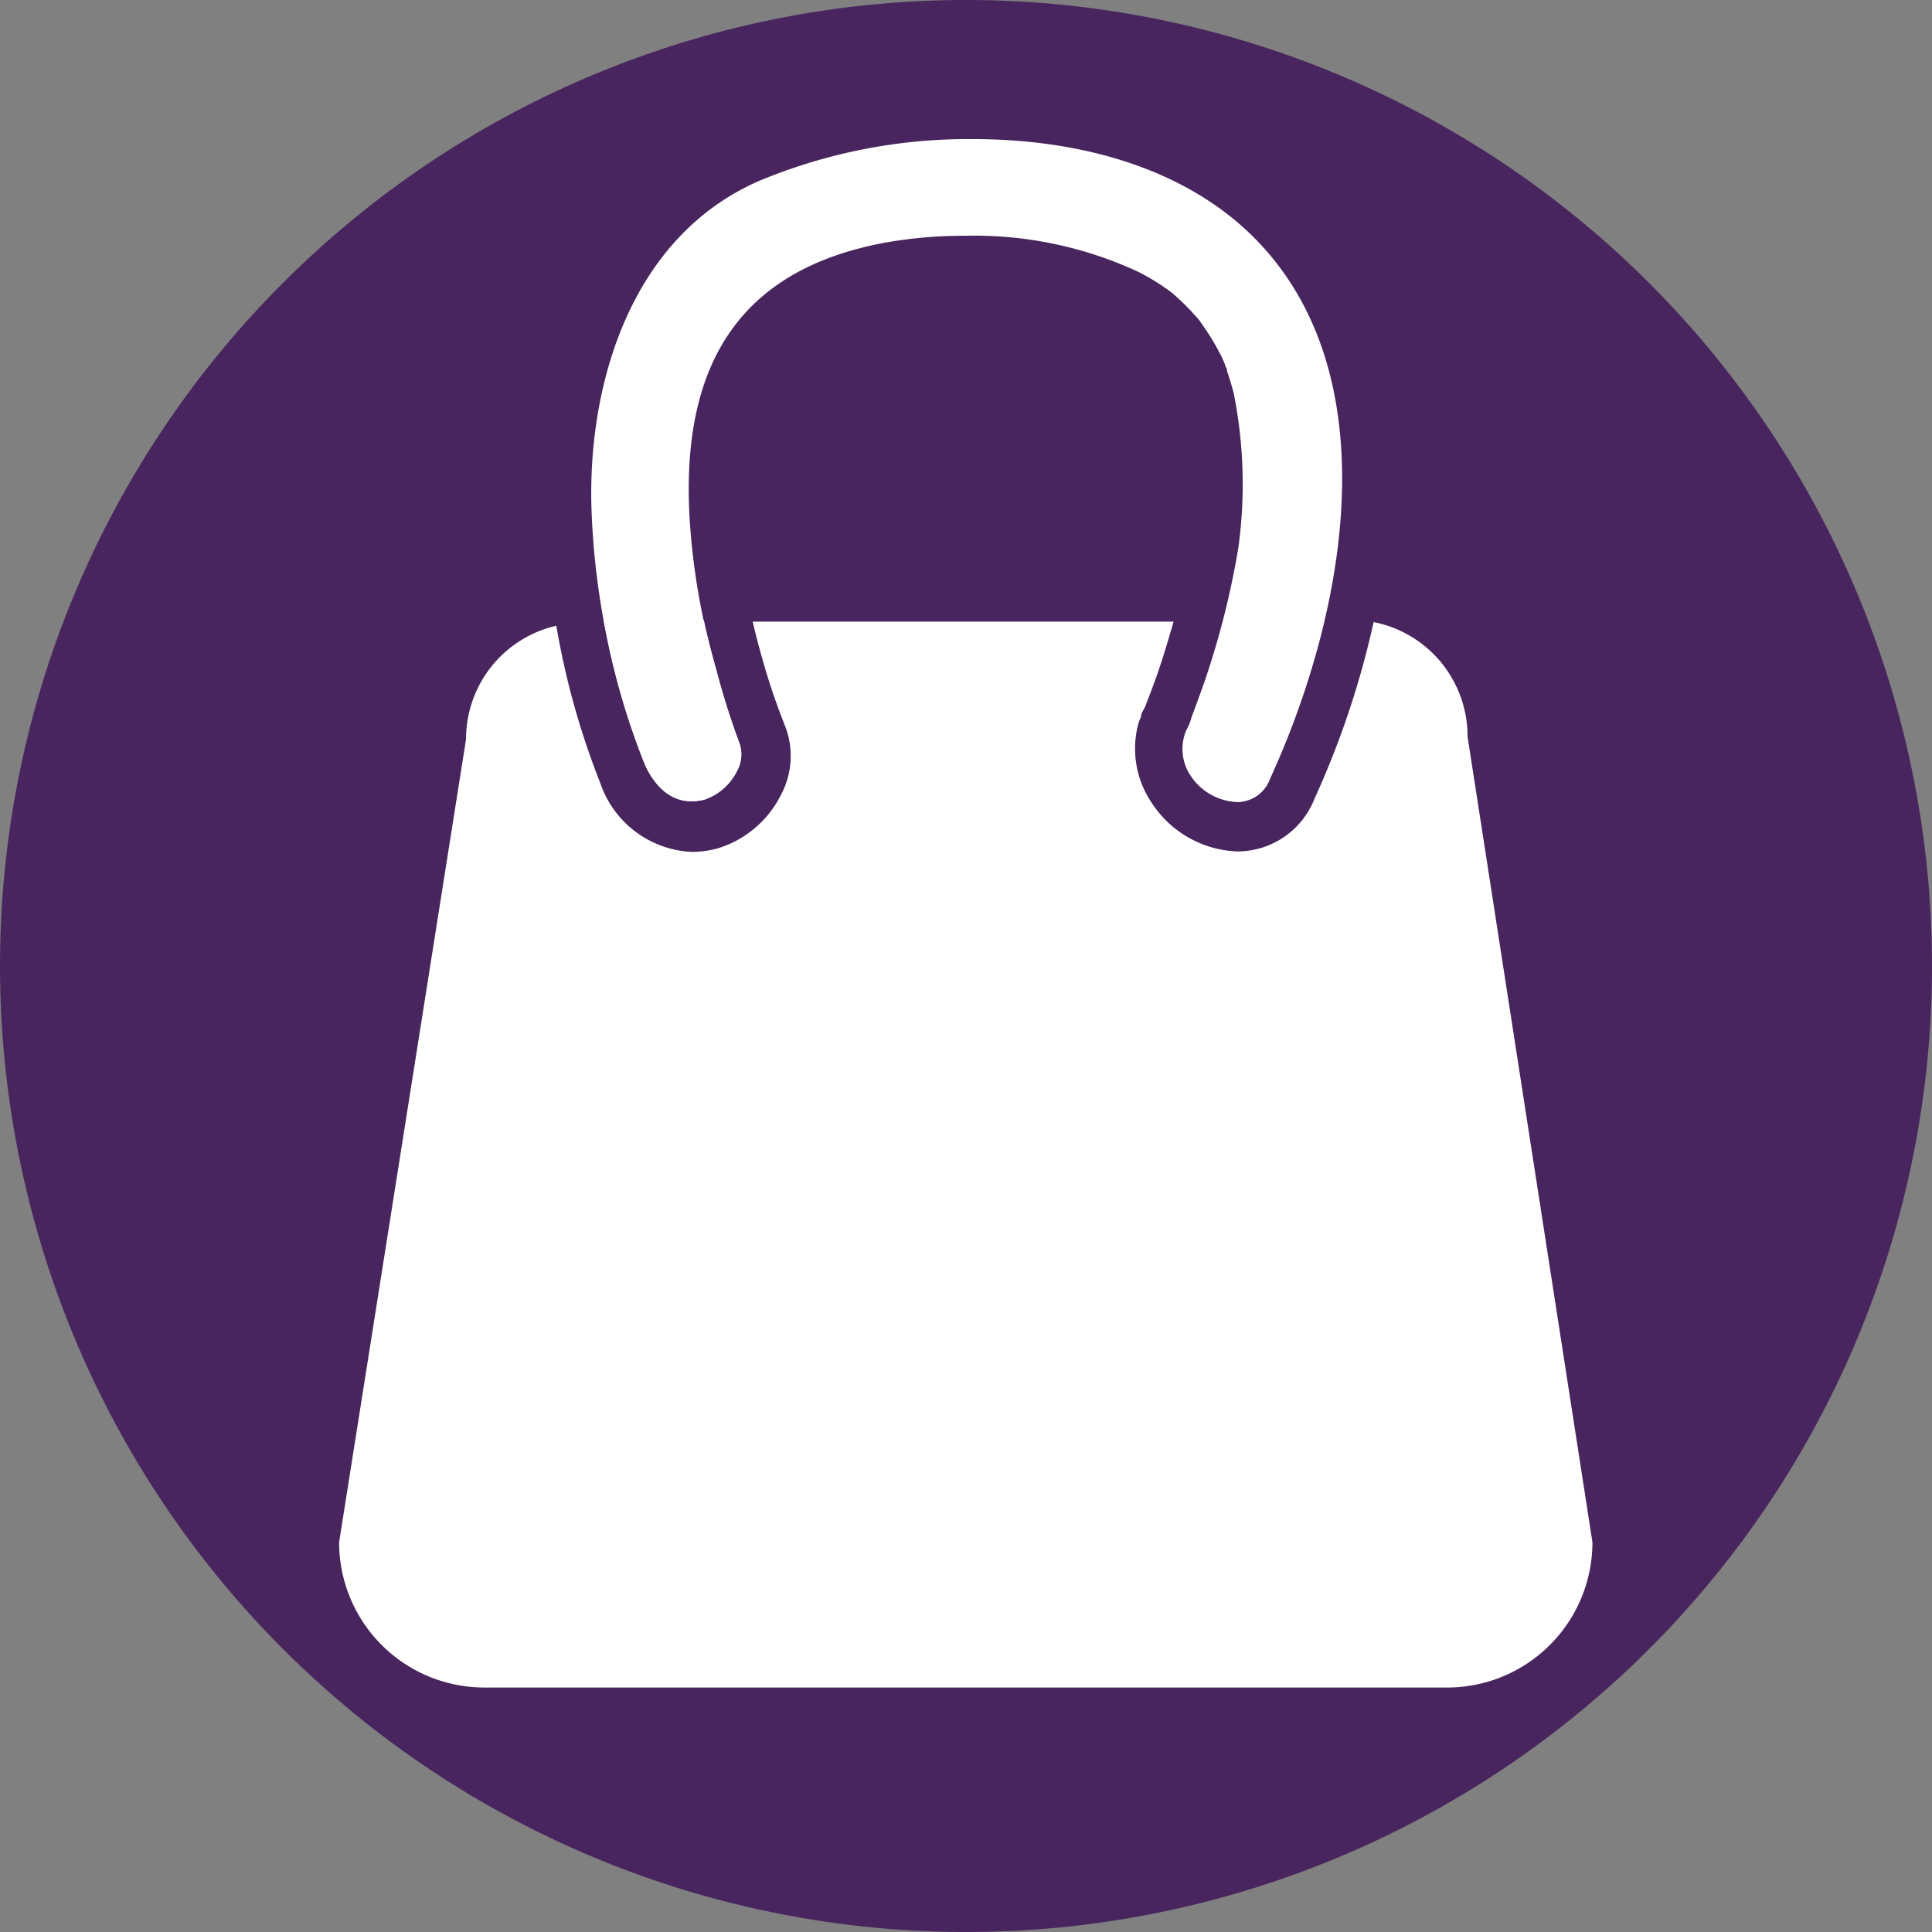
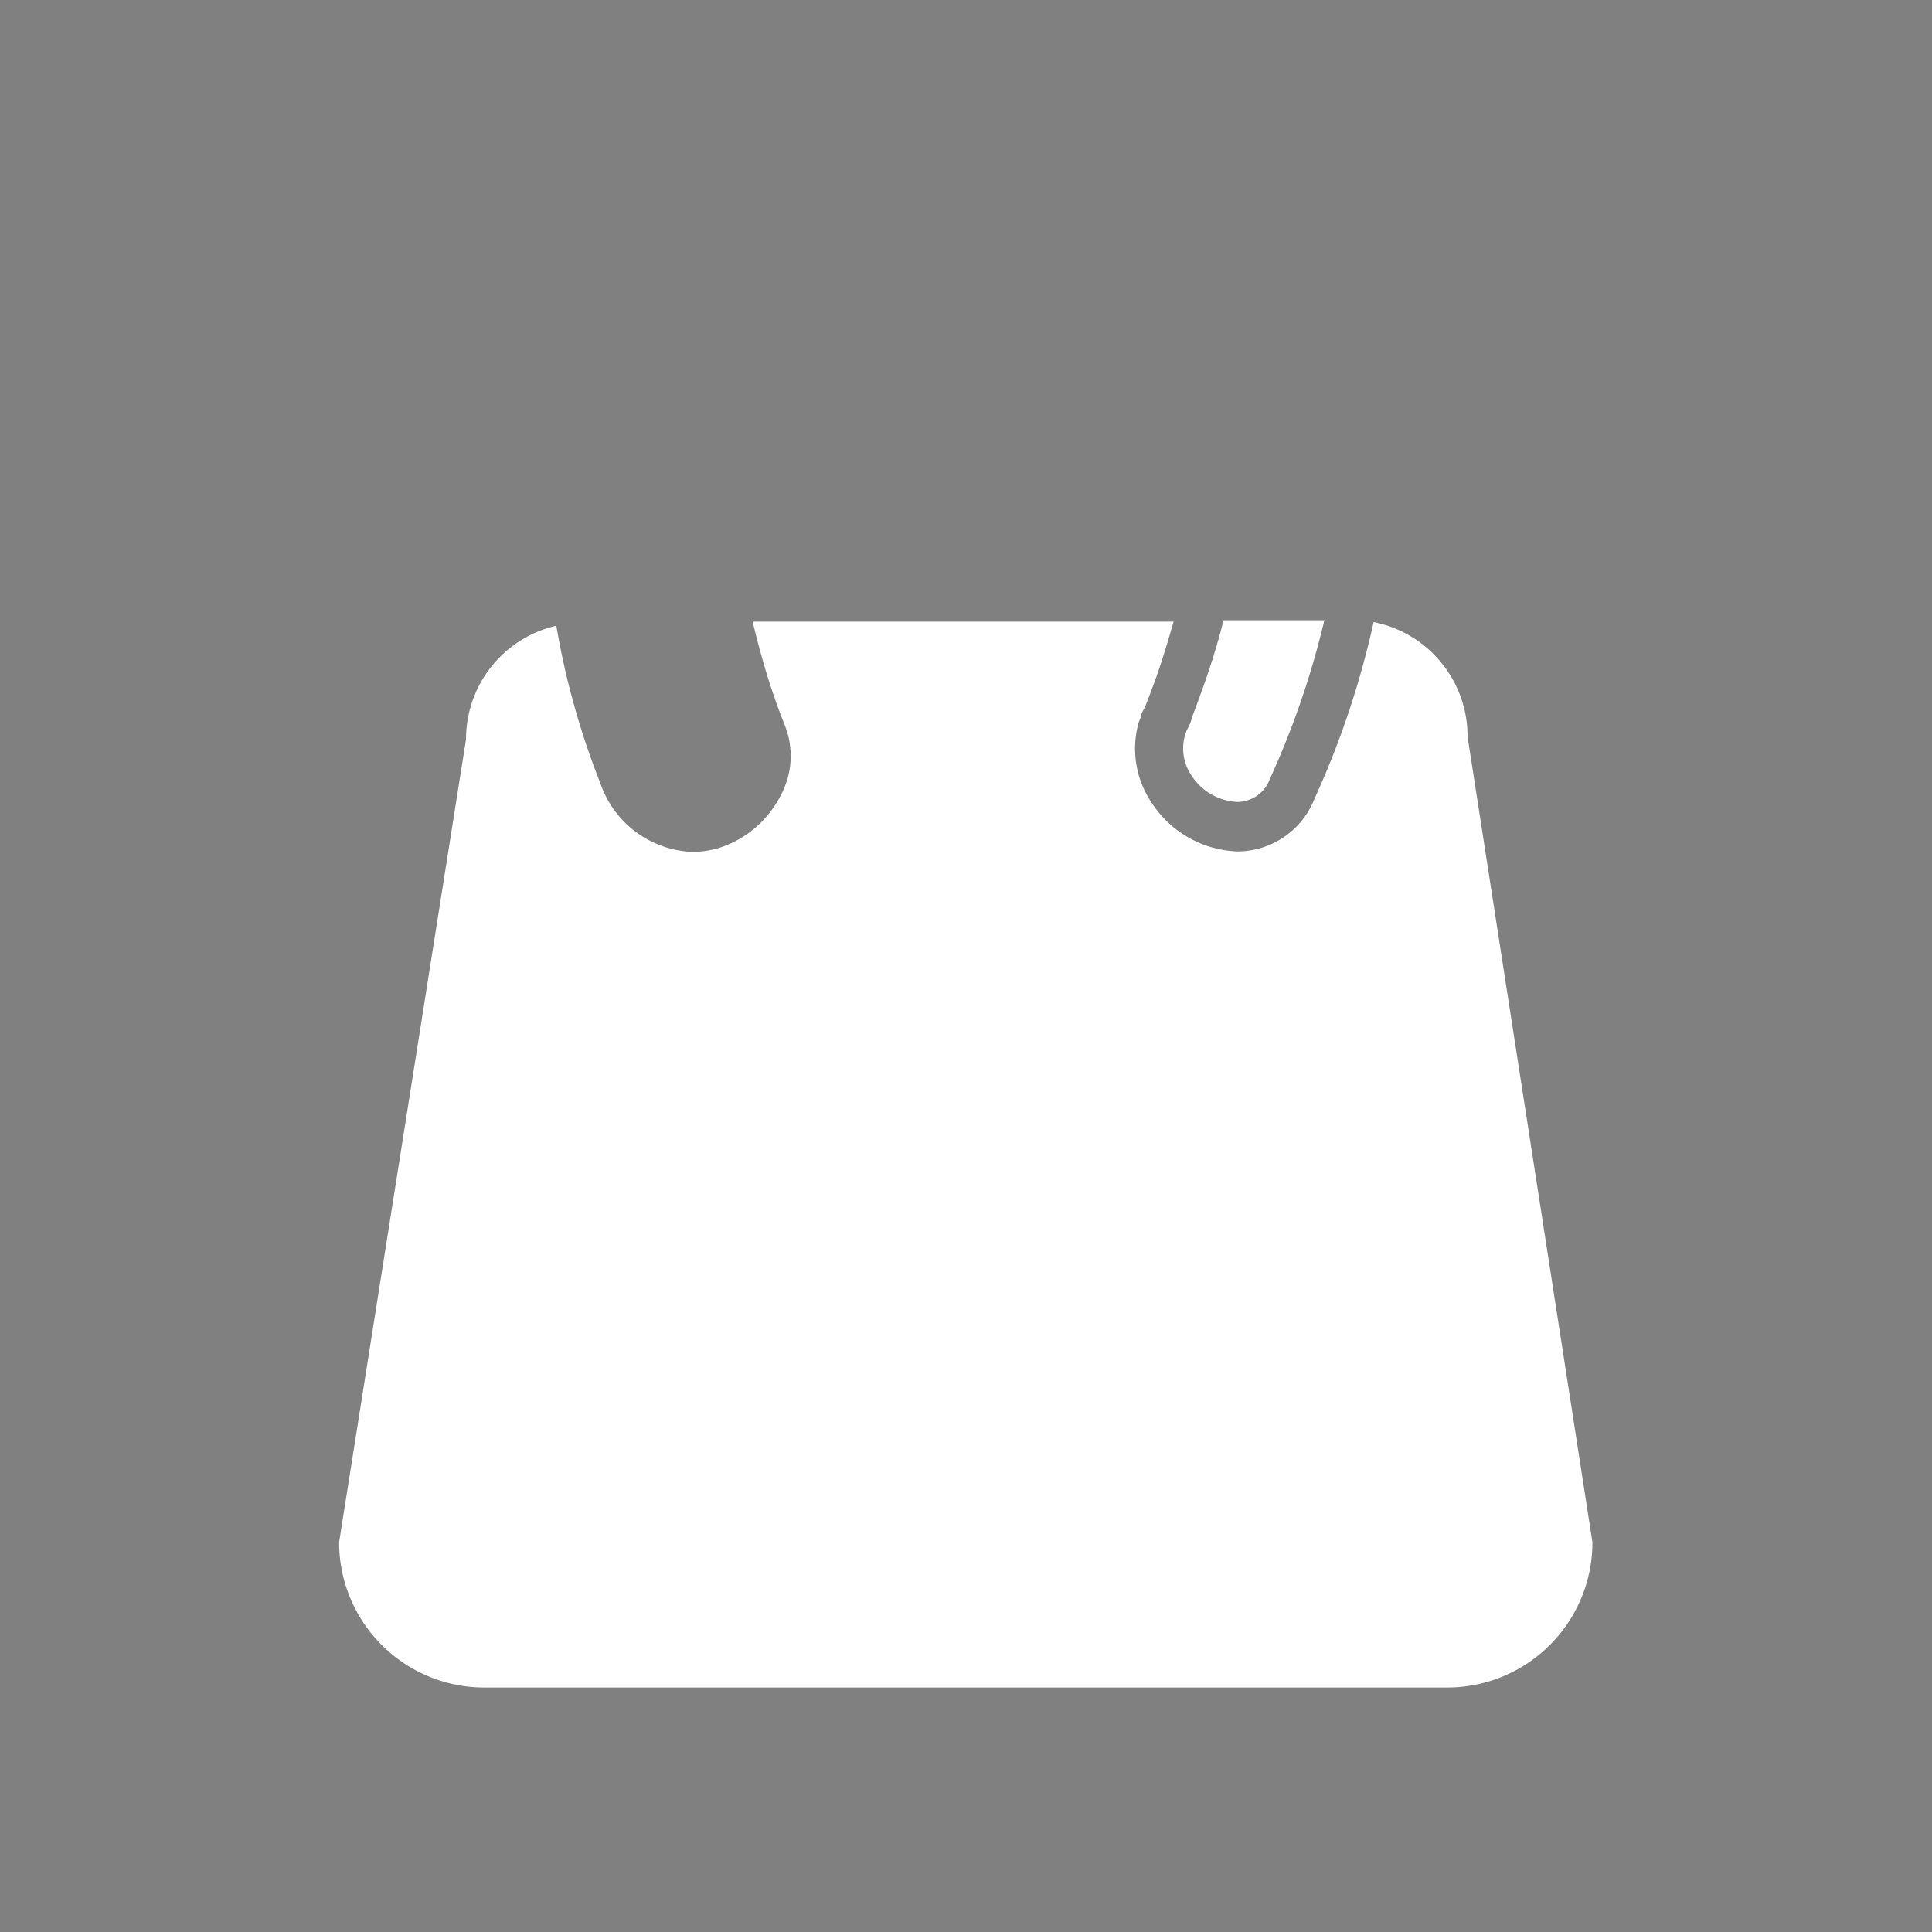
<svg xmlns="http://www.w3.org/2000/svg" viewBox="0 0 84.32 84.32">
  <rect x="0" y="0" width="84.32" height="84.32" fill="#808080" stroke="none" />
  <defs>
    <style>.a{fill:#48255e;}.b{fill:#fff;}</style>
  </defs>
  <title>taskave</title>
-   <path class="a" d="M42.16,84.32A42.16,42.16,0,1,0,0,42.16,42.17,42.17,0,0,0,42.16,84.32Z" />
-   <path class="b" d="M28.11,33.28c.16.4.78,1.69,2.06,1.69h0a2.34,2.34,0,0,0,.57-.07,2.48,2.48,0,0,0,1.42-1.24,1.5,1.5,0,0,0,.11-1.23,33.1,33.1,0,0,1-1-3.16c-.21-.77-.4-1.49-.55-2.2H26.35A31.4,31.4,0,0,0,28.11,33.28Z" />
  <path class="b" d="M54,35a1.52,1.52,0,0,0,1.42-1,37.49,37.49,0,0,0,2.38-6.93H53.4c-.25,1-.56,2-.92,3-.14.38-.28.78-.44,1.19a2.34,2.34,0,0,1-.24.6,2.09,2.09,0,0,0,.21,2A2.53,2.53,0,0,0,54,35Z" />
  <path class="b" d="M64.05,32.15a5.08,5.08,0,0,0-4.1-5,38.59,38.59,0,0,1-2.58,7.71A3.62,3.62,0,0,1,54,37.16,4.66,4.66,0,0,1,50.24,35a4.21,4.21,0,0,1-.54-3.48l0,0,.1-.25c0-.14.11-.28.17-.41v0c.19-.48.36-.94.52-1.38.28-.81.51-1.59.73-2.35H32.85c.12.52.26,1.05.42,1.62a29,29,0,0,0,1,2.95,3.61,3.61,0,0,1-.19,3,4.58,4.58,0,0,1-2.77,2.33,4.3,4.3,0,0,1-1.11.15h0a4.43,4.43,0,0,1-4-3,34.33,34.33,0,0,1-1.92-6.87,5.07,5.07,0,0,0-3.94,4.95L14.8,67.31a6.34,6.34,0,0,0,6.35,6.34h42a6.34,6.34,0,0,0,6.35-6.34Z" />
-   <path class="b" d="M54.42,10.07c-2.8-2.61-7-4-12-4A23.72,23.72,0,0,0,33.12,7.9c-5.71,2.5-7.51,9.1-7.3,14.45a33.52,33.52,0,0,0,2.29,10.93c.16.4.78,1.69,2.06,1.69h0a2.34,2.34,0,0,0,.57-.07,2.48,2.48,0,0,0,1.42-1.24,1.5,1.5,0,0,0,.11-1.23,33.1,33.1,0,0,1-1-3.16,29.75,29.75,0,0,1-1.18-6.78c-.36-6.88,2.44-10.77,8.54-11.9a19.55,19.55,0,0,1,3.49-.3,17,17,0,0,1,7.53,1.56,9.55,9.55,0,0,1,1.5.93c.28.24.54.49.76.72a1,1,0,0,1,.13.14l.23.25,0,0a1.59,1.59,0,0,1,.12.16,10.64,10.64,0,0,1,.92,1.51s.09.19.16.36c0,0,0,0,0,0h0c0,.06.05.13.08.2a.64.64,0,0,0,0,.07c.12.33.21.67.29.95a20.3,20.3,0,0,1,.21,6.74,36.26,36.26,0,0,1-1.6,6.21c-.14.38-.28.78-.44,1.19a2.34,2.34,0,0,1-.24.6,2.09,2.09,0,0,0,.21,2A2.53,2.53,0,0,0,54,35a1.52,1.52,0,0,0,1.42-1C59,26.19,60.58,15.82,54.42,10.07Z" />
</svg>